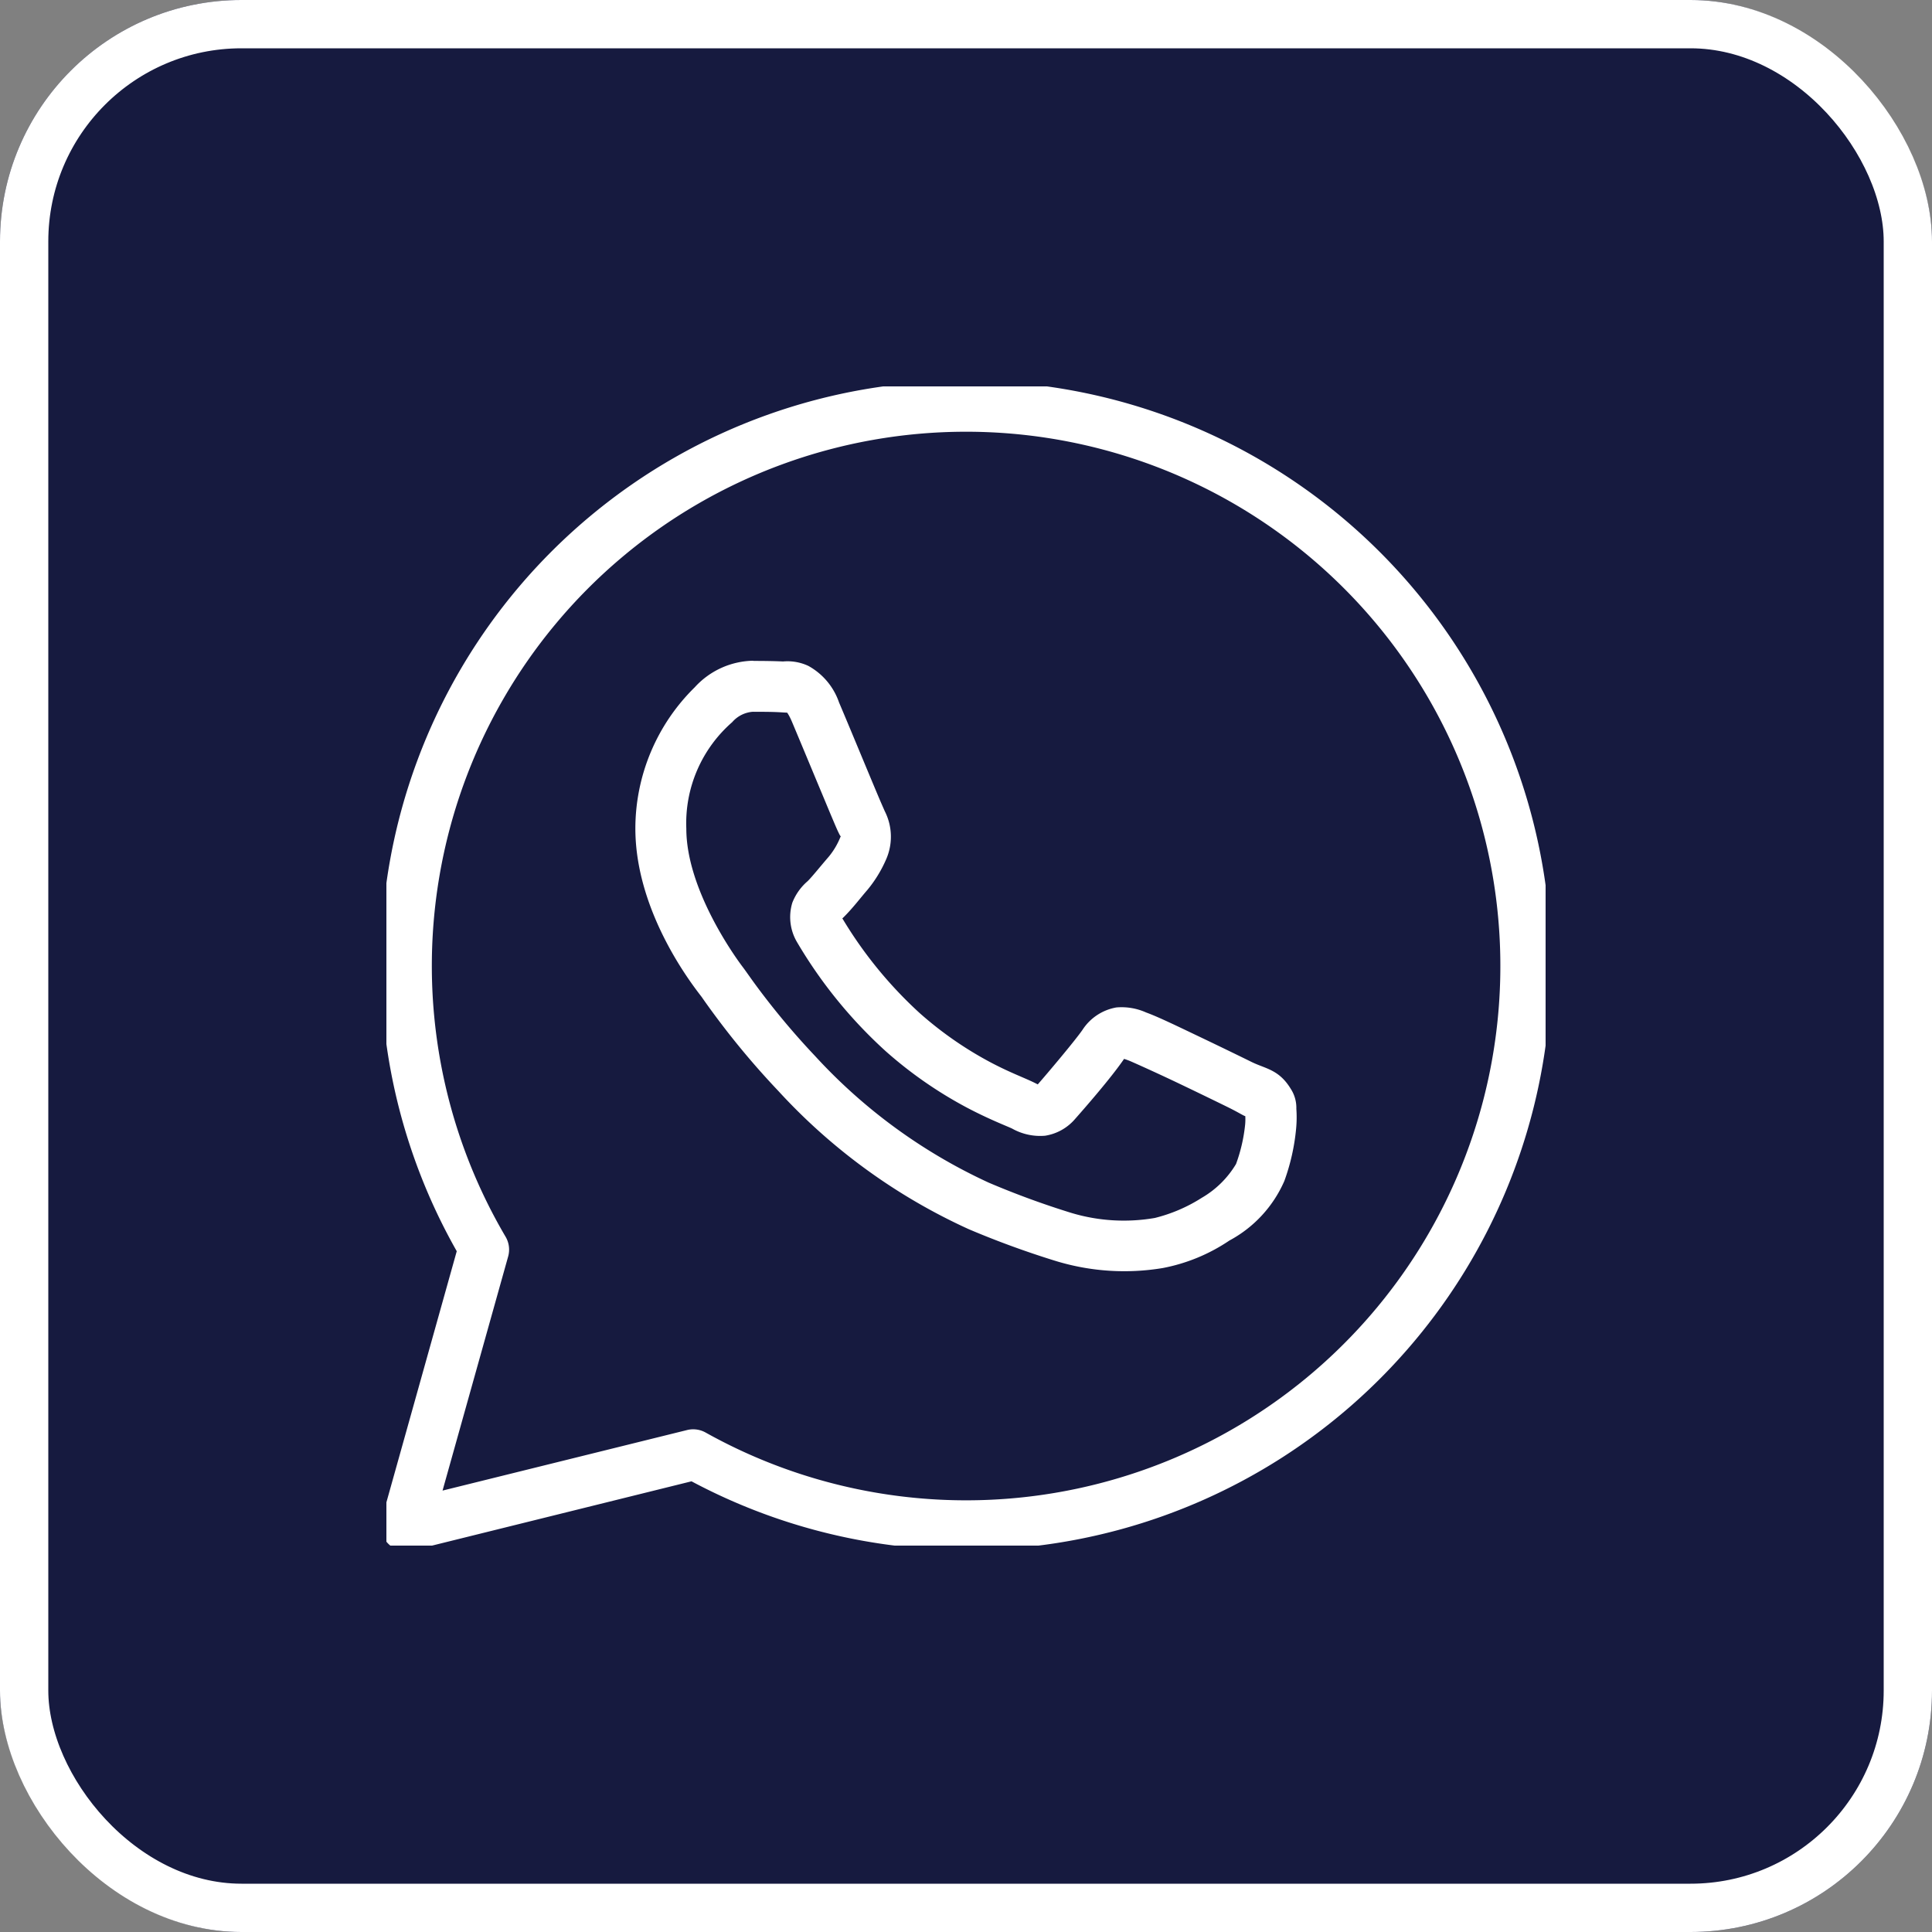
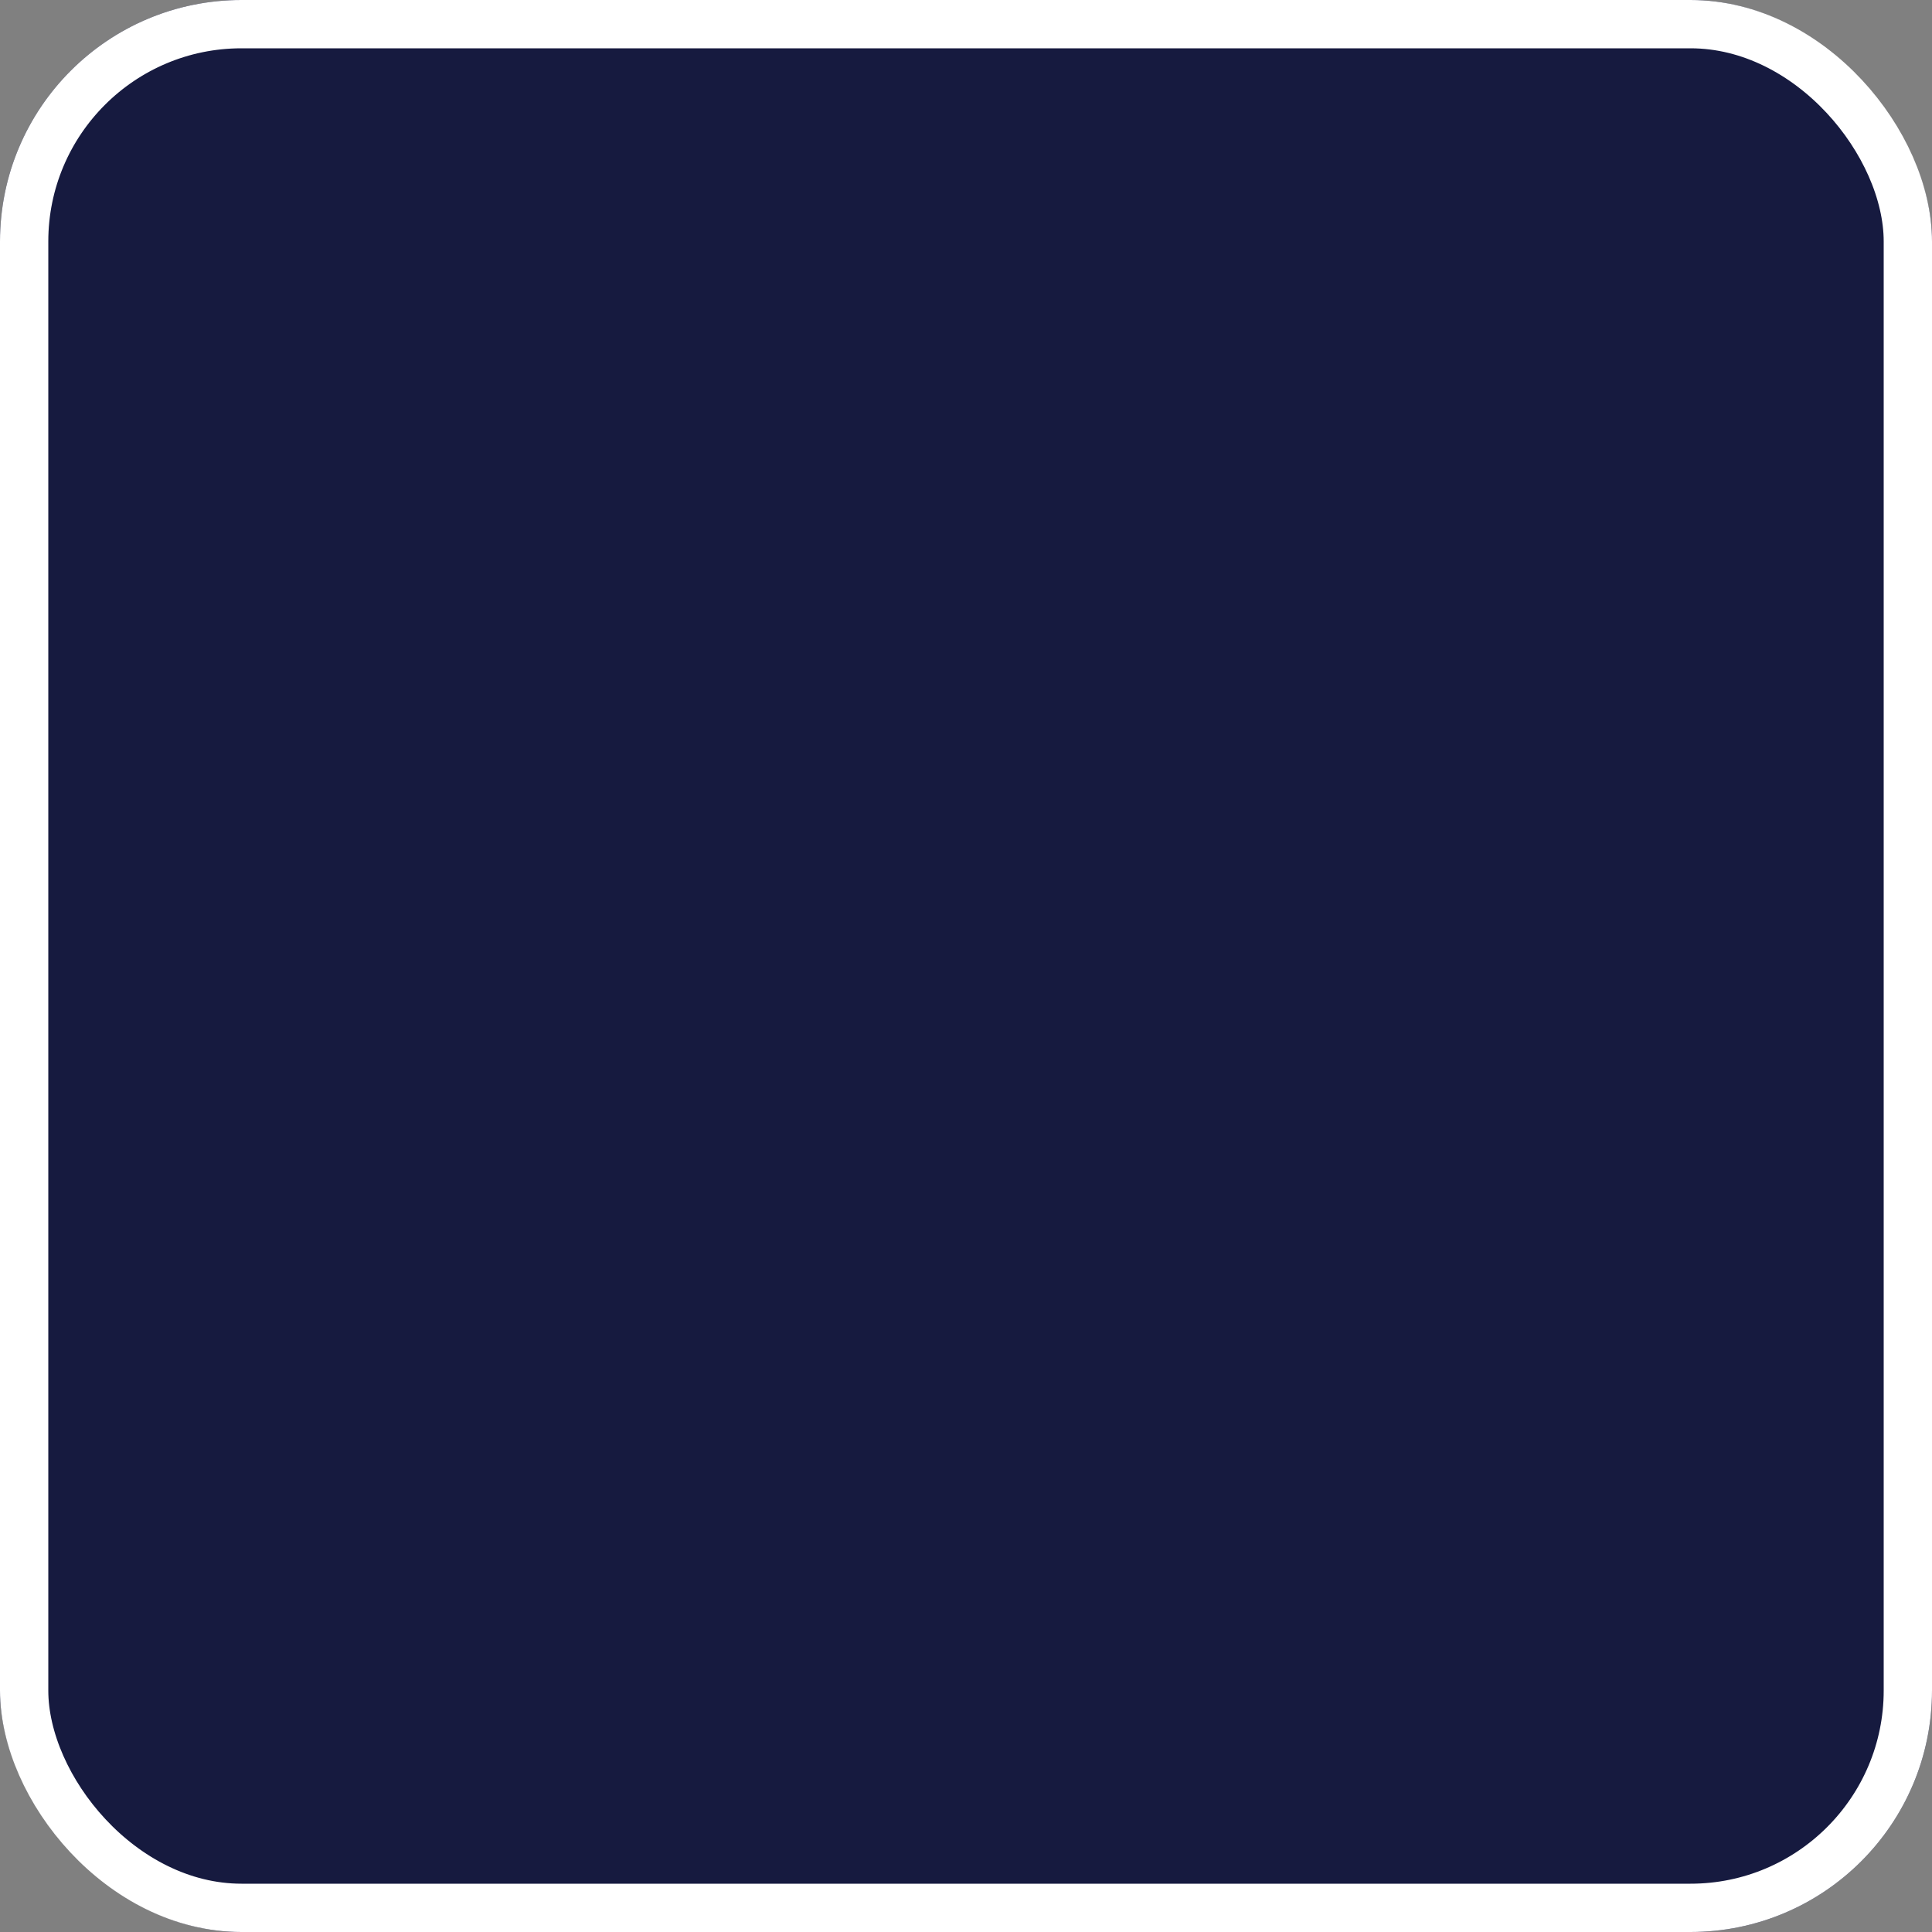
<svg xmlns="http://www.w3.org/2000/svg" width="80" height="80" viewBox="0 0 80 80">
  <rect x="0" y="0" width="80" height="80" fill="#808080" stroke="none" />
  <defs>
    <clipPath id="clip-path">
      <rect id="長方形_106" data-name="長方形 106" width="48" height="48" transform="translate(0.307 0.307)" fill="#fff" />
    </clipPath>
  </defs>
  <g id="ico_tel" transform="translate(-808 -14824)">
    <g id="長方形_94" data-name="長方形 94" transform="translate(808 14824)" fill="#161a3f" stroke="#fff" stroke-width="2">
      <rect width="80" height="80" rx="10" stroke="none" />
      <rect x="1" y="1" width="78" height="78" rx="9" fill="none" />
    </g>
    <g id="グループ_159" data-name="グループ 159" transform="translate(823.878 14839.878)">
      <g id="グループ_158" data-name="グループ 158" transform="translate(-0.185 -0.184)" clip-path="url(#clip-path)">
-         <path id="パス_188" data-name="パス 188" d="M24.231,0A24.13,24.13,0,0,0,3.144,36.04L.039,47.125a1.054,1.054,0,0,0,1.268,1.307l11.558-2.864A24.207,24.207,0,1,0,24.231,0m0,2.107A22.124,22.124,0,1,1,13.445,43.546a1.053,1.053,0,0,0-.767-.1L2.556,45.952,5.27,36.268a1.054,1.054,0,0,0-.1-.821A22.119,22.119,0,0,1,24.231,2.107m-8.8,9.482a3.351,3.351,0,0,0-2.432,1.1,8.206,8.206,0,0,0-2.459,5.842c0,3.541,2.456,6.6,2.753,6.99h0v0c-.028-.037.377.55.918,1.253a33.356,33.356,0,0,0,2.247,2.628,24.4,24.4,0,0,0,7.887,5.726,37.526,37.526,0,0,0,3.644,1.329,9.712,9.712,0,0,0,4.389.28,7.406,7.406,0,0,0,2.761-1.14,5.12,5.12,0,0,0,2.274-2.465A8.691,8.691,0,0,0,37.9,30.97a4.971,4.971,0,0,0,.01-.829,1.444,1.444,0,0,0-.233-.827c-.491-.805-1.046-.826-1.626-1.113-.322-.159-1.239-.607-2.158-1.045s-1.714-.825-2.2-1a2.482,2.482,0,0,0-1.233-.21,2.1,2.1,0,0,0-1.4.92c-.3.44-1.493,1.852-1.858,2.267,0,0,.027.012-.117-.06-.451-.223-1-.413-1.819-.844a15.047,15.047,0,0,1-2.955-2.051v0a17.4,17.4,0,0,1-3.2-3.92c.025-.029,0,.006.049-.045l0,0c.376-.37.708-.812.99-1.136a5.253,5.253,0,0,0,.765-1.243,2.329,2.329,0,0,0-.051-2.021v0c.015.03-.119-.266-.263-.607s-.33-.786-.527-1.259c-.394-.946-.835-2.008-1.1-2.63v0a2.742,2.742,0,0,0-1.272-1.514,2.036,2.036,0,0,0-1.047-.183h0c-.389-.018-.817-.023-1.241-.023m0,2.107c.406,0,.807,0,1.142.021s.324.019.257-.012.024-.042.22.424c.256.609.7,1.674,1.095,2.623.2.475.383.92.531,1.27s.228.544.321.73v0l0,0c.091.18.083.065.051.128a3.067,3.067,0,0,1-.477.809c-.342.394-.692.834-.877,1.017a2.265,2.265,0,0,0-.636.891,2.037,2.037,0,0,0,.2,1.648,19.28,19.28,0,0,0,3.671,4.51,17.23,17.23,0,0,0,3.364,2.335c.936.494,1.7.782,1.868.866a2.366,2.366,0,0,0,1.362.294,2.052,2.052,0,0,0,1.241-.693l0,0c.376-.426,1.493-1.7,2.029-2.488.023.008.015,0,.193.066v0h0c.081.029,1.1.485,2.008.918s1.83.883,2.13,1.031c.432.214.637.353.689.354a2.47,2.47,0,0,1-.006.346,6.7,6.7,0,0,1-.377,1.636,3.973,3.973,0,0,1-1.418,1.4,6.55,6.55,0,0,1-1.944.835,7.551,7.551,0,0,1-3.449-.206A35.224,35.224,0,0,1,25.17,33.2a22.517,22.517,0,0,1-7.185-5.239,31.313,31.313,0,0,1-2.1-2.463c-.505-.657-.726-1-.91-1.241l0,0c-.326-.432-2.325-3.212-2.325-5.716a5.553,5.553,0,0,1,1.9-4.408,1.249,1.249,0,0,1,.887-.432" transform="translate(0.076 0.076)" fill="#fff" />
-       </g>
+         </g>
    </g>
  </g>
</svg>